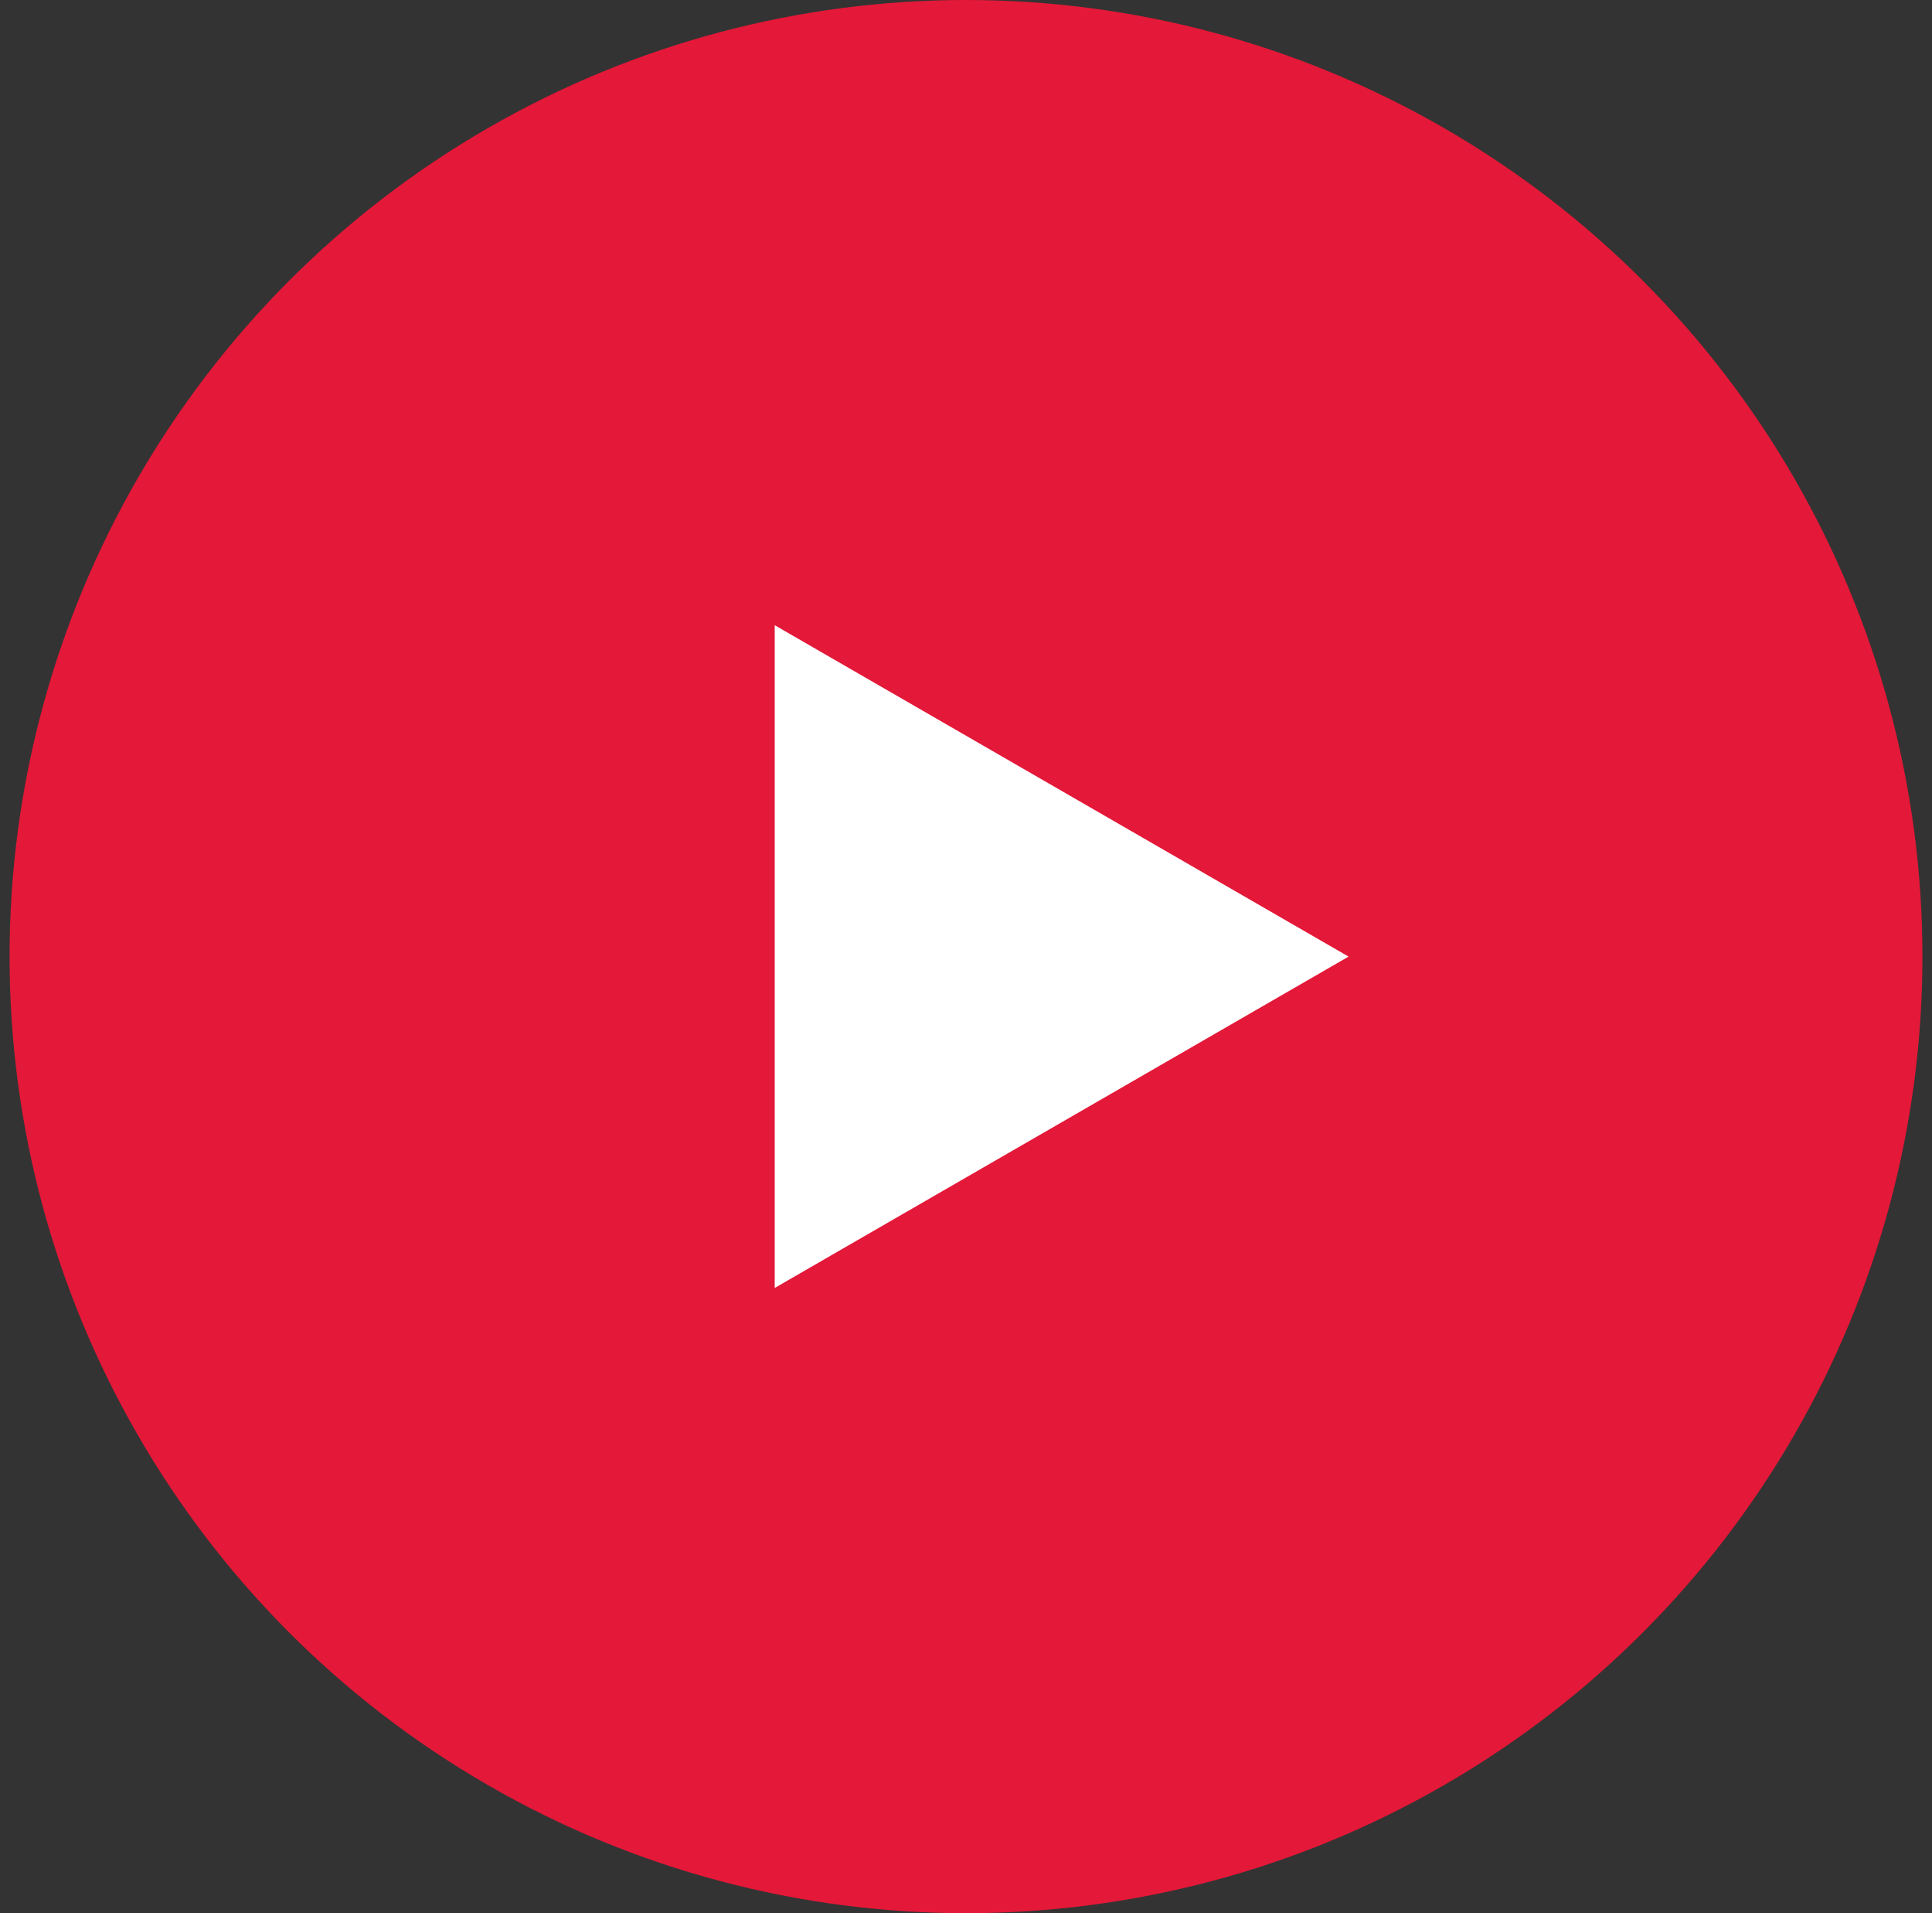
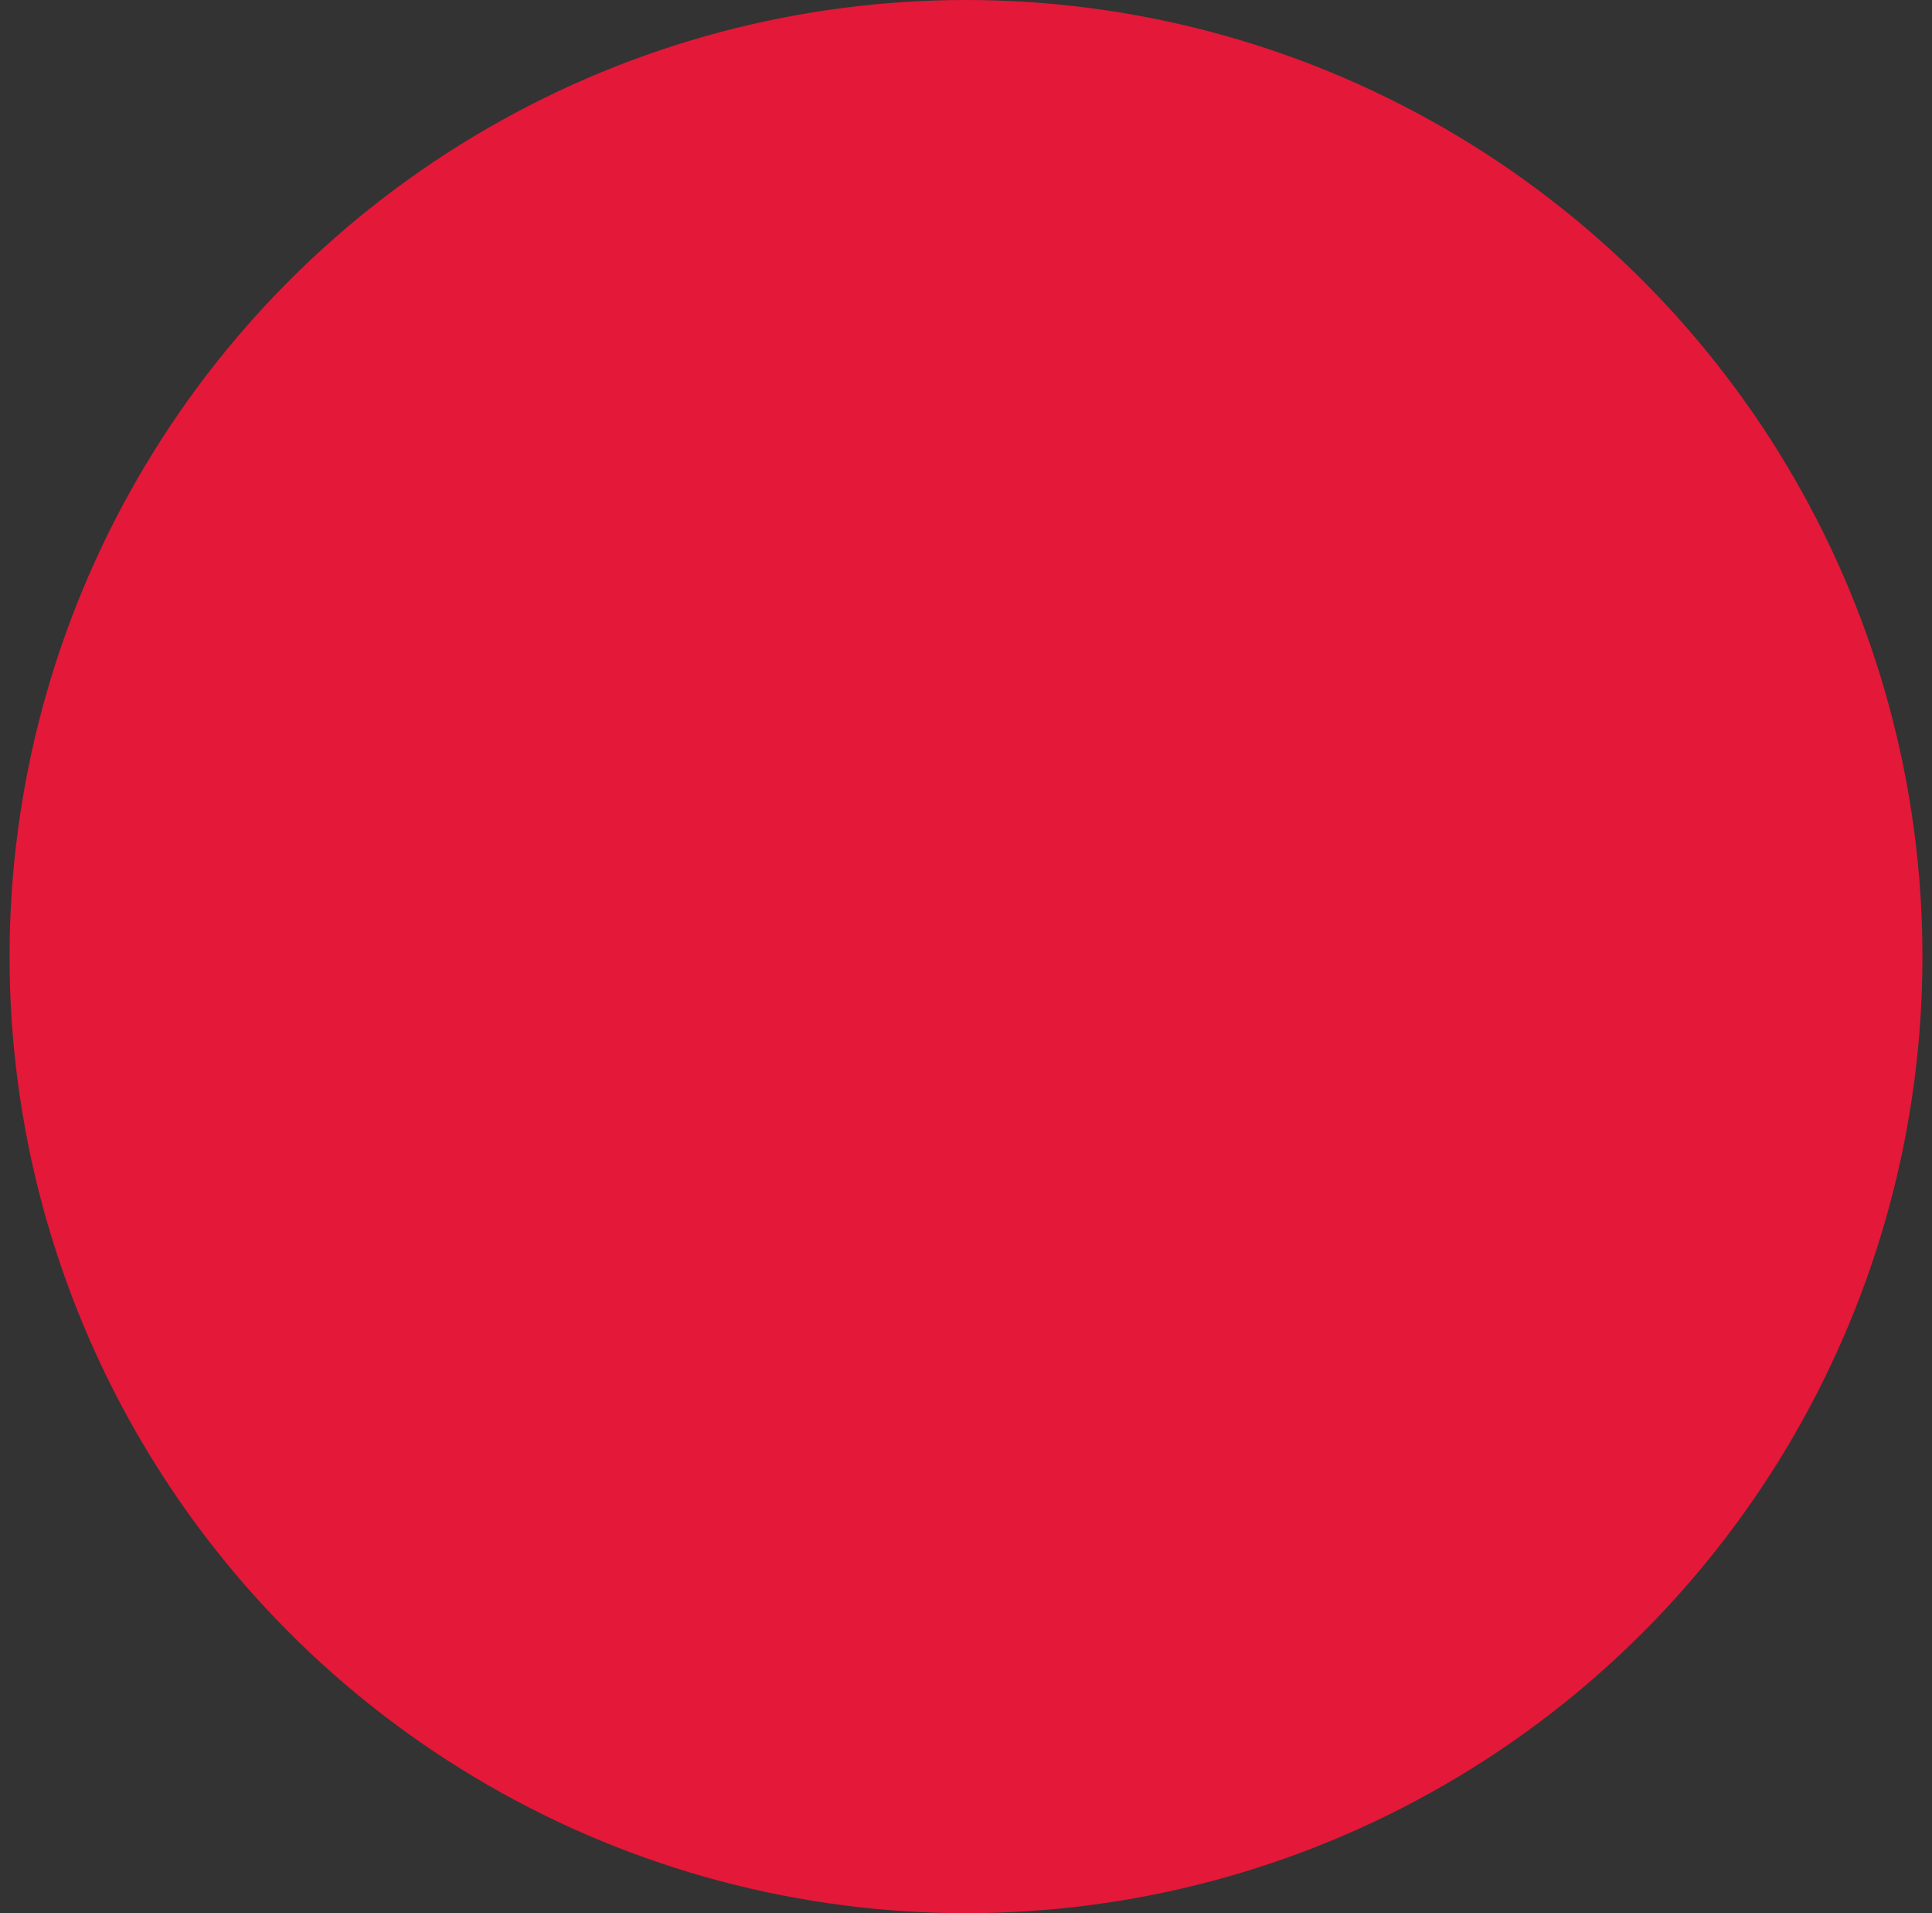
<svg xmlns="http://www.w3.org/2000/svg" width="101" height="100" viewBox="0 0 101 100" fill="none">
  <rect x="0" y="0" width="101" height="100" fill="#333333" stroke="none" />
  <circle cx="50.5" cy="50" r="50" fill="#E41838" />
-   <path d="M70.5 50L40.5 67.32L40.5 32.679L70.5 50Z" fill="white" />
</svg>